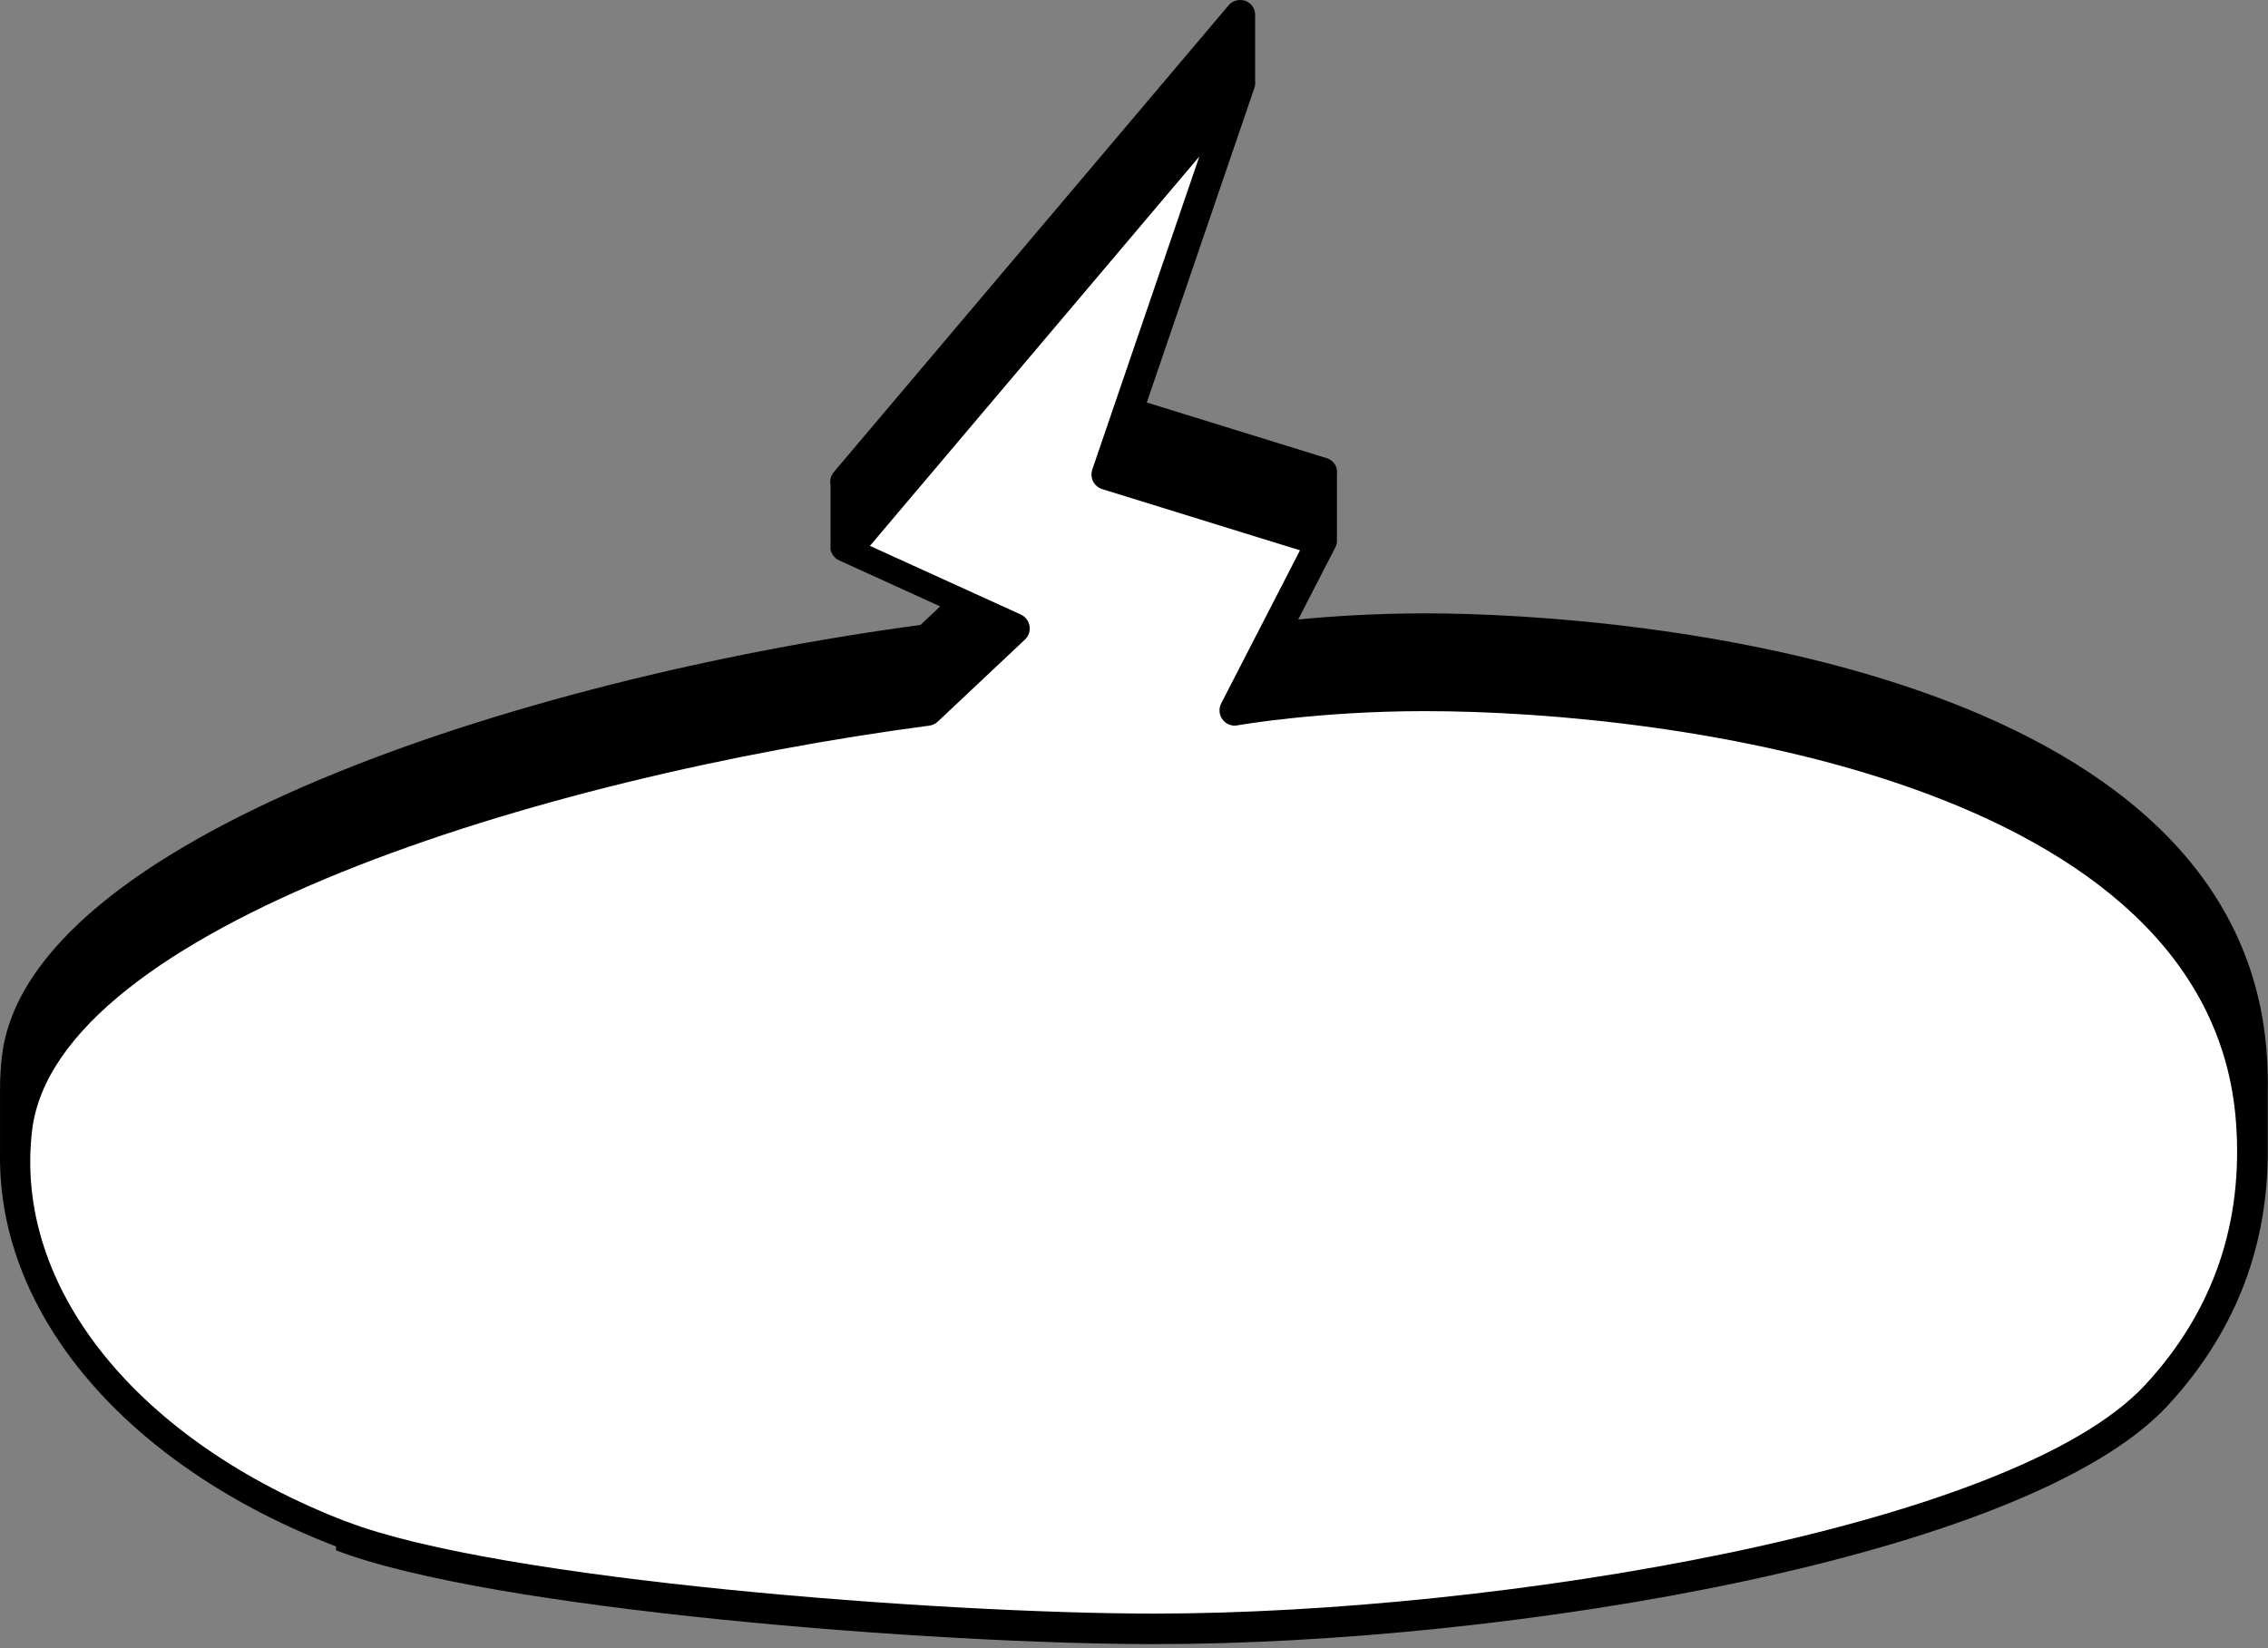
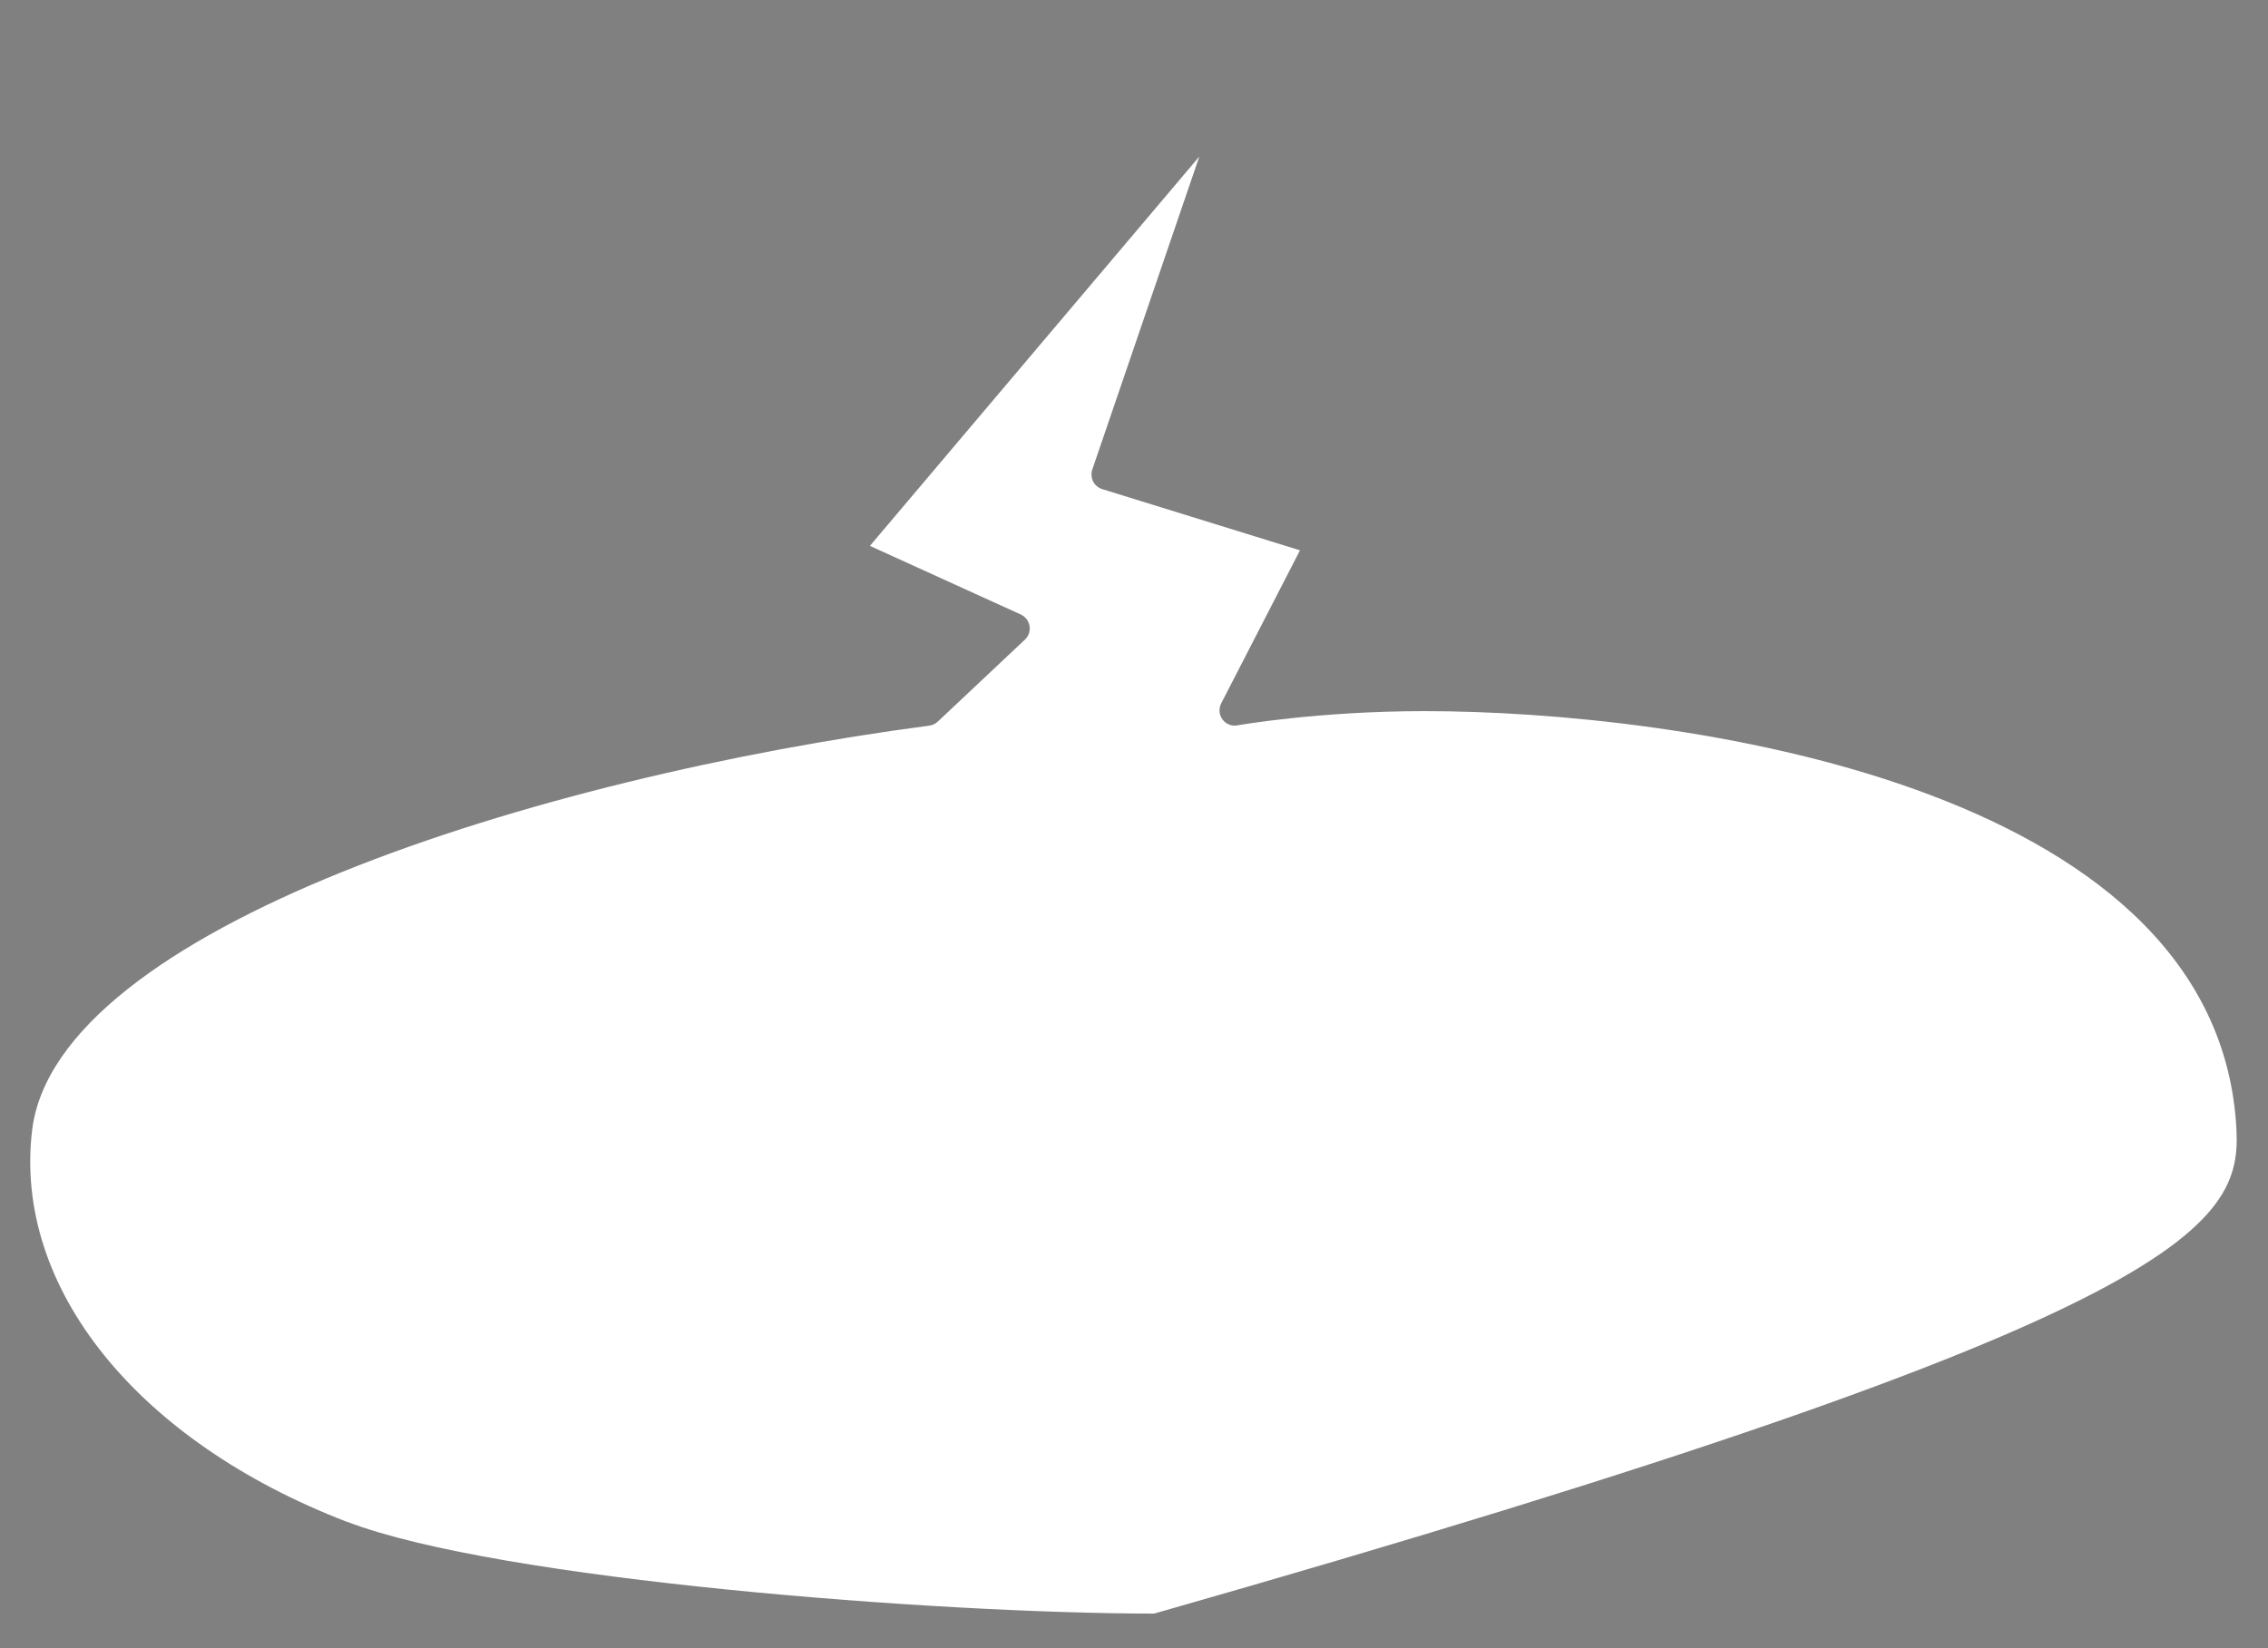
<svg xmlns="http://www.w3.org/2000/svg" width="293" height="213" viewBox="0 0 293 213" fill="none">
  <rect x="0" y="0" width="293" height="213" fill="#808080" stroke="none" />
-   <path d="M43.39 200.323C63.436 208.036 121.028 212.451 149.106 212.451C195.104 212.451 261.882 201.224 280.018 181.653C288.465 172.534 292.805 161.758 292.967 149.54C292.967 149.413 292.967 149.269 292.967 149.125C292.967 148.999 292.967 148.855 292.967 148.711C292.967 148.584 292.967 148.44 292.967 148.296C292.967 148.17 292.967 148.026 292.967 147.882C292.967 147.755 292.967 147.611 292.967 147.467C292.967 147.341 292.967 147.197 292.967 147.053C292.967 146.927 292.967 146.782 292.967 146.638C292.967 146.512 292.967 146.368 292.967 146.224C292.967 146.098 292.967 145.953 292.967 145.809C292.967 145.683 292.967 145.539 292.967 145.395C292.967 145.269 292.967 145.124 292.967 144.98C292.967 144.854 292.967 144.71 292.967 144.566C292.967 144.44 292.967 144.295 292.967 144.151C292.967 144.025 292.967 143.881 292.967 143.737C292.967 143.611 292.967 143.466 292.967 143.322C292.967 143.196 292.967 143.052 292.967 142.908C292.967 142.782 292.967 142.637 292.967 142.493C292.967 142.367 292.967 142.223 292.967 142.079C292.967 141.953 292.967 141.809 292.967 141.664C292.967 141.538 292.967 141.394 292.967 141.25C293.003 139.52 292.967 137.754 292.823 135.952C289.095 86.628 211.89 79.257 184.082 79.257C177.634 79.257 171.997 79.636 167.711 80.05L172.537 70.679C172.718 70.355 172.736 69.977 172.718 69.616C172.718 69.472 172.718 69.346 172.718 69.202C172.718 69.057 172.718 68.931 172.718 68.787C172.718 68.643 172.718 68.517 172.718 68.373C172.718 68.228 172.718 68.102 172.718 67.958C172.718 67.814 172.718 67.688 172.718 67.544C172.718 67.4 172.718 67.273 172.718 67.129C172.718 66.985 172.718 66.859 172.718 66.715C172.718 66.57 172.718 66.444 172.718 66.3C172.718 66.156 172.718 66.03 172.718 65.886C172.718 65.742 172.718 65.615 172.718 65.471C172.718 65.327 172.718 65.201 172.718 65.057C172.718 64.913 172.718 64.786 172.718 64.642C172.718 64.498 172.718 64.372 172.718 64.228C172.718 64.084 172.718 63.957 172.718 63.813C172.718 63.669 172.718 63.543 172.718 63.399C172.718 63.255 172.718 63.129 172.718 62.984C172.718 62.84 172.718 62.714 172.718 62.57C172.718 62.426 172.718 62.3 172.718 62.155C172.718 62.011 172.718 61.885 172.718 61.741C172.718 61.597 172.718 61.471 172.718 61.326C172.754 60.984 172.736 60.642 172.61 60.317C172.393 59.777 171.925 59.362 171.385 59.2L148.151 52.01L162.073 11.3C162.164 11.011 162.182 10.723 162.145 10.435C162.145 10.291 162.145 10.165 162.145 10.02C162.145 9.876 162.145 9.75 162.145 9.606C162.145 9.462 162.145 9.336 162.145 9.191C162.145 9.047 162.145 8.921 162.145 8.777C162.145 8.633 162.145 8.507 162.145 8.362C162.145 8.218 162.145 8.092 162.145 7.948C162.145 7.804 162.145 7.678 162.145 7.533C162.145 7.389 162.145 7.263 162.145 7.119C162.145 6.975 162.145 6.849 162.145 6.704C162.145 6.56 162.145 6.434 162.145 6.29C162.145 6.146 162.145 6.02 162.145 5.876C162.145 5.731 162.145 5.605 162.145 5.461C162.145 5.317 162.145 5.191 162.145 5.047C162.145 4.902 162.145 4.776 162.145 4.632C162.145 4.488 162.145 4.362 162.145 4.218C162.145 4.073 162.145 3.947 162.145 3.803C162.145 3.659 162.145 3.533 162.145 3.389C162.145 3.244 162.145 3.118 162.145 2.974C162.145 2.83 162.145 2.704 162.145 2.56C162.145 2.415 162.145 2.289 162.145 2.145C162.218 1.388 161.875 0.631 161.191 0.253C160.885 0.073 160.561 0.001 160.218 0.001C159.66 0.001 159.102 0.235 158.706 0.703L107.718 61.002C107.322 61.471 107.16 62.101 107.304 62.714C107.304 62.84 107.268 62.984 107.304 63.111C107.304 63.255 107.268 63.381 107.304 63.507C107.304 63.633 107.268 63.777 107.304 63.903C107.304 64.048 107.268 64.174 107.304 64.3C107.304 64.444 107.268 64.57 107.304 64.696C107.304 64.841 107.268 64.967 107.304 65.093C107.304 65.237 107.268 65.363 107.304 65.489C107.304 65.615 107.268 65.76 107.304 65.886C107.304 66.03 107.268 66.156 107.304 66.282C107.304 66.426 107.268 66.552 107.304 66.679C107.304 66.823 107.268 66.949 107.304 67.075C107.304 67.219 107.268 67.345 107.304 67.472C107.304 67.616 107.268 67.742 107.304 67.868C107.304 68.012 107.268 68.138 107.304 68.264C107.304 68.391 107.268 68.535 107.304 68.661C107.304 68.805 107.268 68.931 107.304 69.057C107.304 69.202 107.268 69.328 107.304 69.454C107.304 69.598 107.268 69.724 107.304 69.85C107.304 69.995 107.268 70.121 107.304 70.247C107.304 70.391 107.268 70.517 107.304 70.643C107.304 70.787 107.268 70.914 107.304 71.04C107.43 71.634 107.844 72.139 108.403 72.409L121.46 78.356L118.921 80.753C66.691 87.763 3.552 108.56 0.256 136.438C0.076 137.916 0.003 139.394 0.003 140.853C0.003 140.998 0.003 141.124 0.003 141.268C0.003 141.412 0.003 141.538 0.003 141.682C0.003 141.827 0.003 141.953 0.003 142.097C0.003 142.241 0.003 142.367 0.003 142.511C0.003 142.656 0.003 142.782 0.003 142.926C0.003 143.07 0.003 143.196 0.003 143.34C0.003 143.484 0.003 143.611 0.003 143.755C0.003 143.899 0.003 144.025 0.003 144.169C0.003 144.313 0.003 144.44 0.003 144.584C0.003 144.728 0.003 144.854 0.003 144.998C0.003 145.142 0.003 145.269 0.003 145.413C0.003 145.557 0.003 145.683 0.003 145.827C0.003 145.971 0.003 146.098 0.003 146.242C0.003 146.386 0.003 146.512 0.003 146.656C0.003 146.8 0.003 146.927 0.003 147.071C0.003 147.215 0.003 147.341 0.003 147.485C0.003 147.629 0.003 147.755 0.003 147.9C0.003 148.044 0.003 148.17 0.003 148.314C0.003 148.458 0.003 148.584 0.003 148.729C0.003 148.873 0.003 148.999 0.003 149.143C-0.267 169.831 16.321 189.42 43.426 199.836L43.39 200.323Z" fill="black" />
-   <path d="M44.813 196.63C64.426 204.181 121.496 208.506 149.105 208.506C193.339 208.506 259.99 197.459 277.118 178.969C285.907 169.49 289.851 158.047 288.861 144.946C285.547 101.1 216.356 91.891 184.046 91.891C170.268 91.891 159.948 93.712 159.858 93.73C159.119 93.874 158.363 93.567 157.93 92.955C157.48 92.36 157.426 91.549 157.768 90.882L167.944 71.113L142.388 63.202C141.883 63.04 141.451 62.679 141.217 62.211C140.983 61.742 140.947 61.184 141.109 60.679L154.941 20.222L112.382 70.537L131.87 79.403C132.464 79.673 132.896 80.232 133.004 80.881C133.112 81.529 132.896 82.196 132.41 82.647L121.153 93.243C120.847 93.531 120.469 93.712 120.055 93.766C69.356 100.451 7.243 120.004 4.145 146.081C1.732 166.373 17.707 186.214 44.813 196.648V196.63Z" fill="white" />
+   <path d="M44.813 196.63C64.426 204.181 121.496 208.506 149.105 208.506C285.907 169.49 289.851 158.047 288.861 144.946C285.547 101.1 216.356 91.891 184.046 91.891C170.268 91.891 159.948 93.712 159.858 93.73C159.119 93.874 158.363 93.567 157.93 92.955C157.48 92.36 157.426 91.549 157.768 90.882L167.944 71.113L142.388 63.202C141.883 63.04 141.451 62.679 141.217 62.211C140.983 61.742 140.947 61.184 141.109 60.679L154.941 20.222L112.382 70.537L131.87 79.403C132.464 79.673 132.896 80.232 133.004 80.881C133.112 81.529 132.896 82.196 132.41 82.647L121.153 93.243C120.847 93.531 120.469 93.712 120.055 93.766C69.356 100.451 7.243 120.004 4.145 146.081C1.732 166.373 17.707 186.214 44.813 196.648V196.63Z" fill="white" />
</svg>